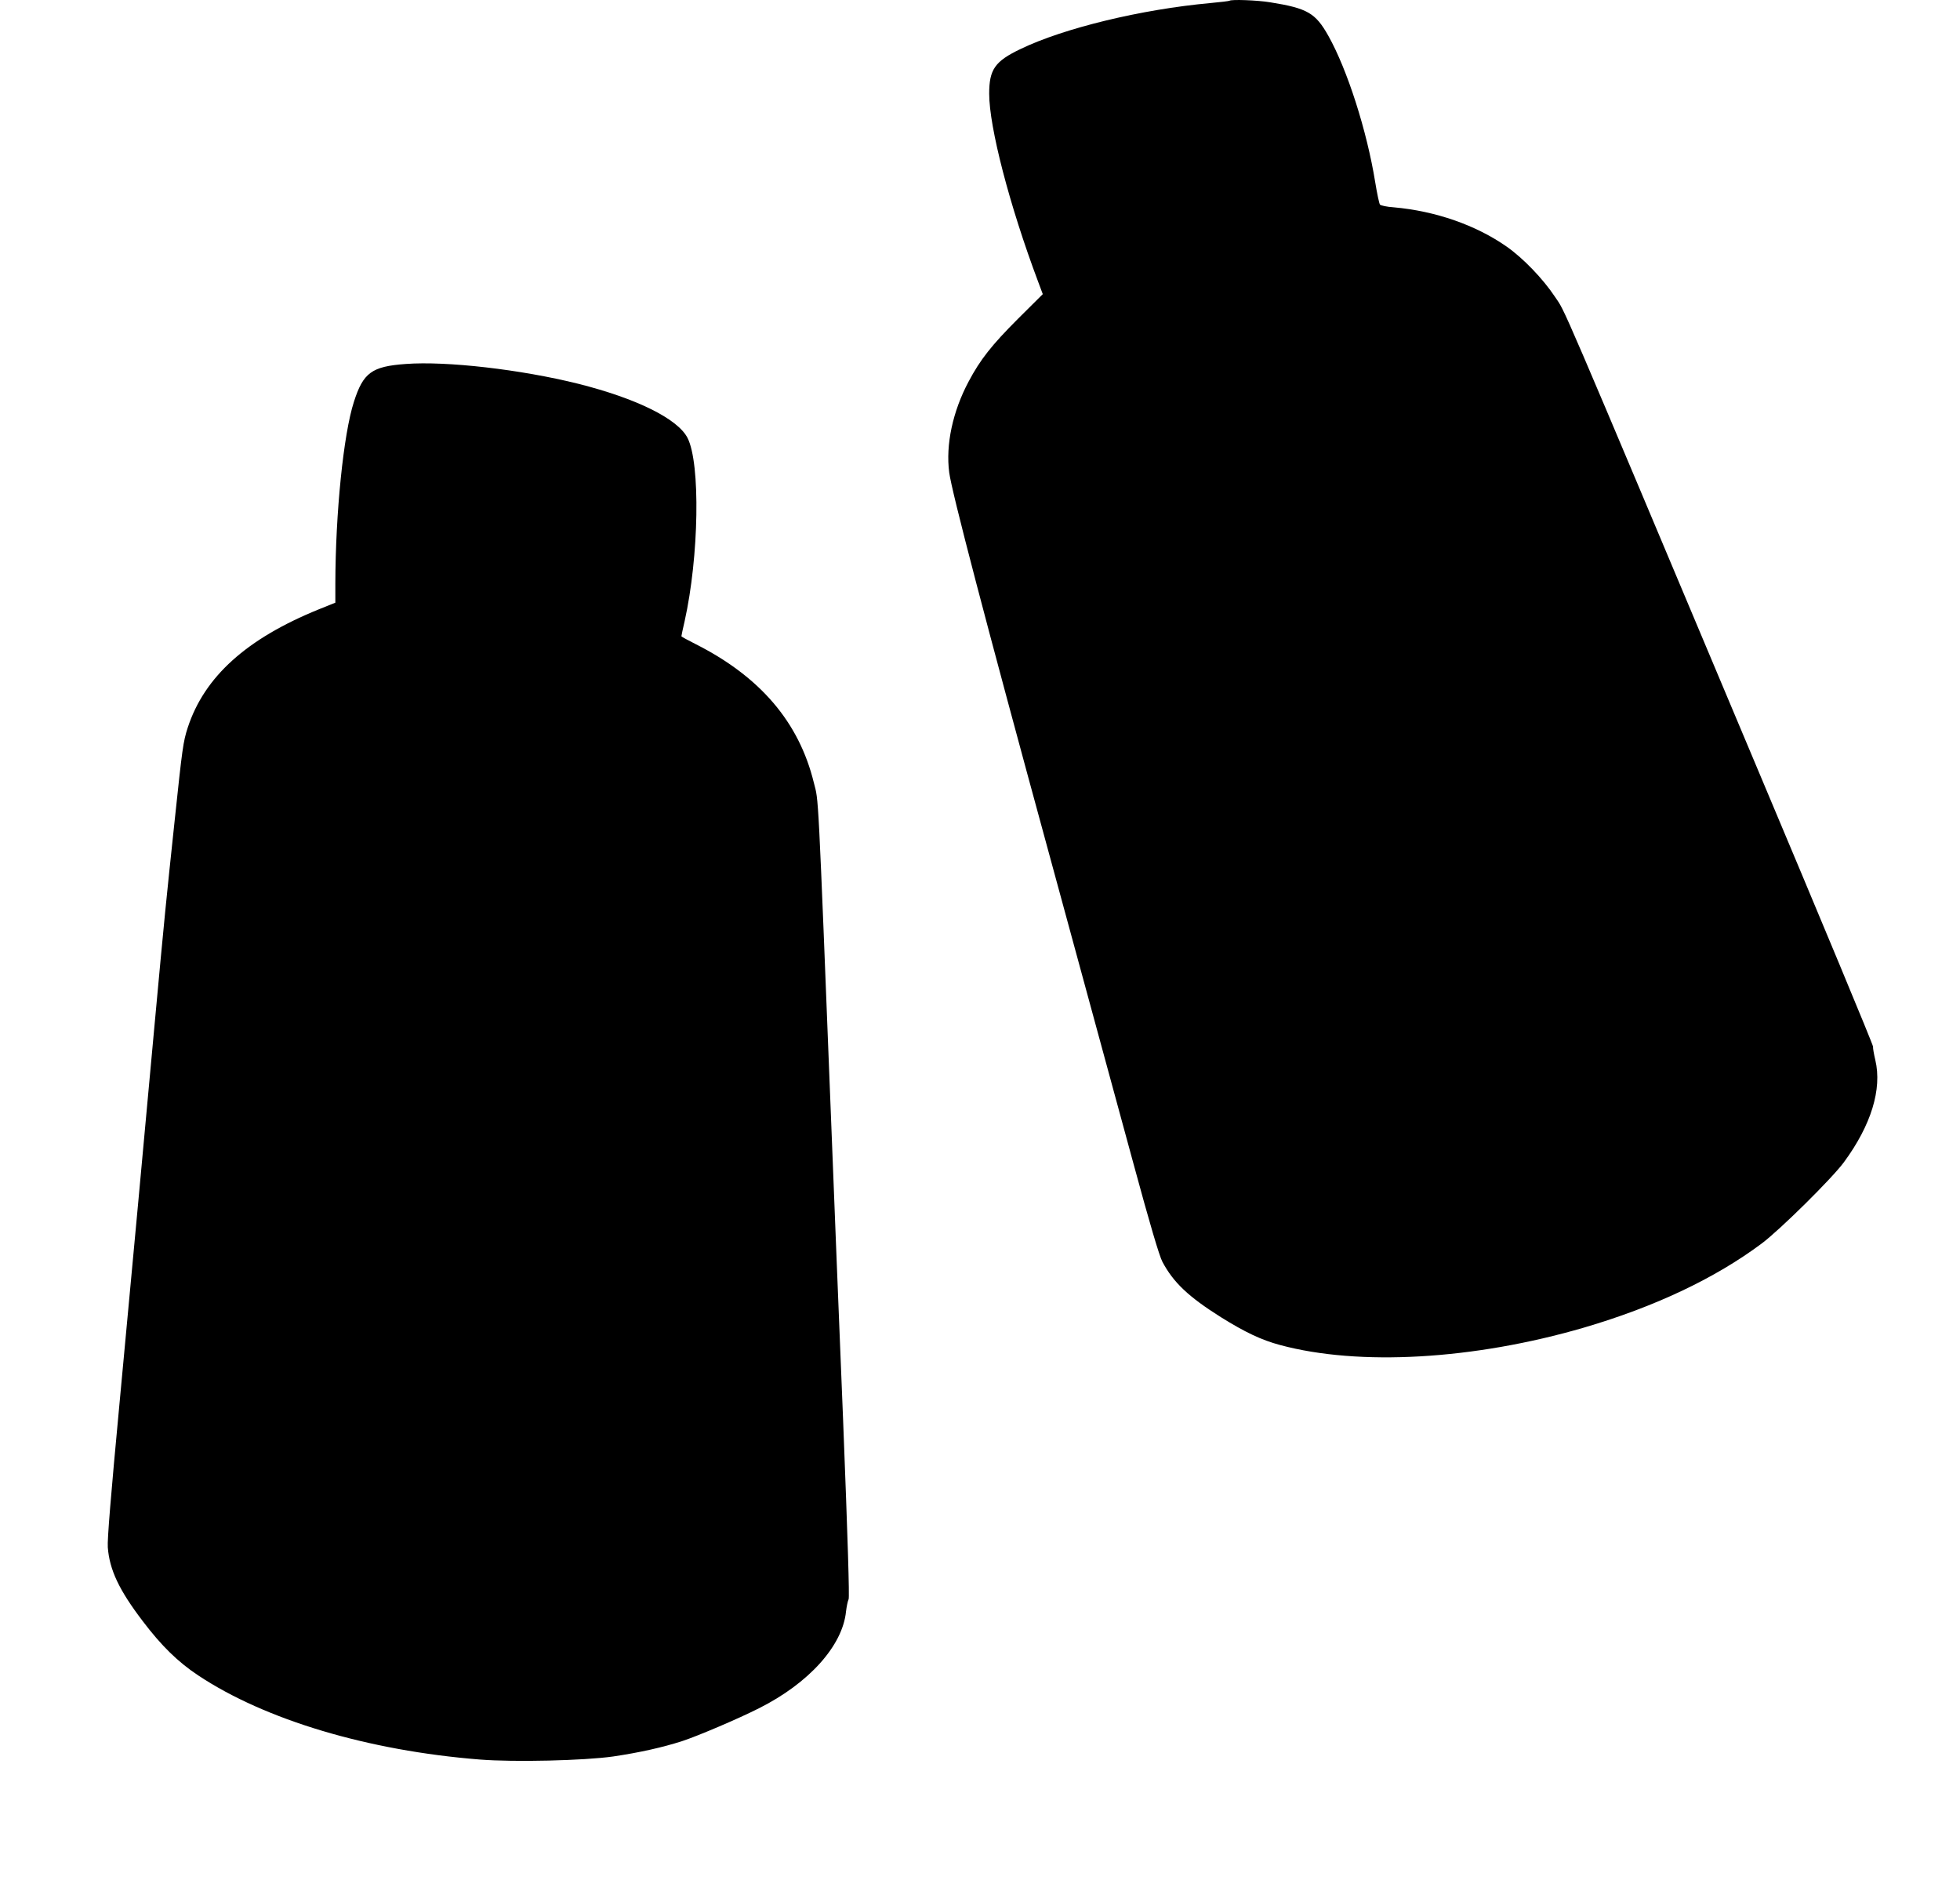
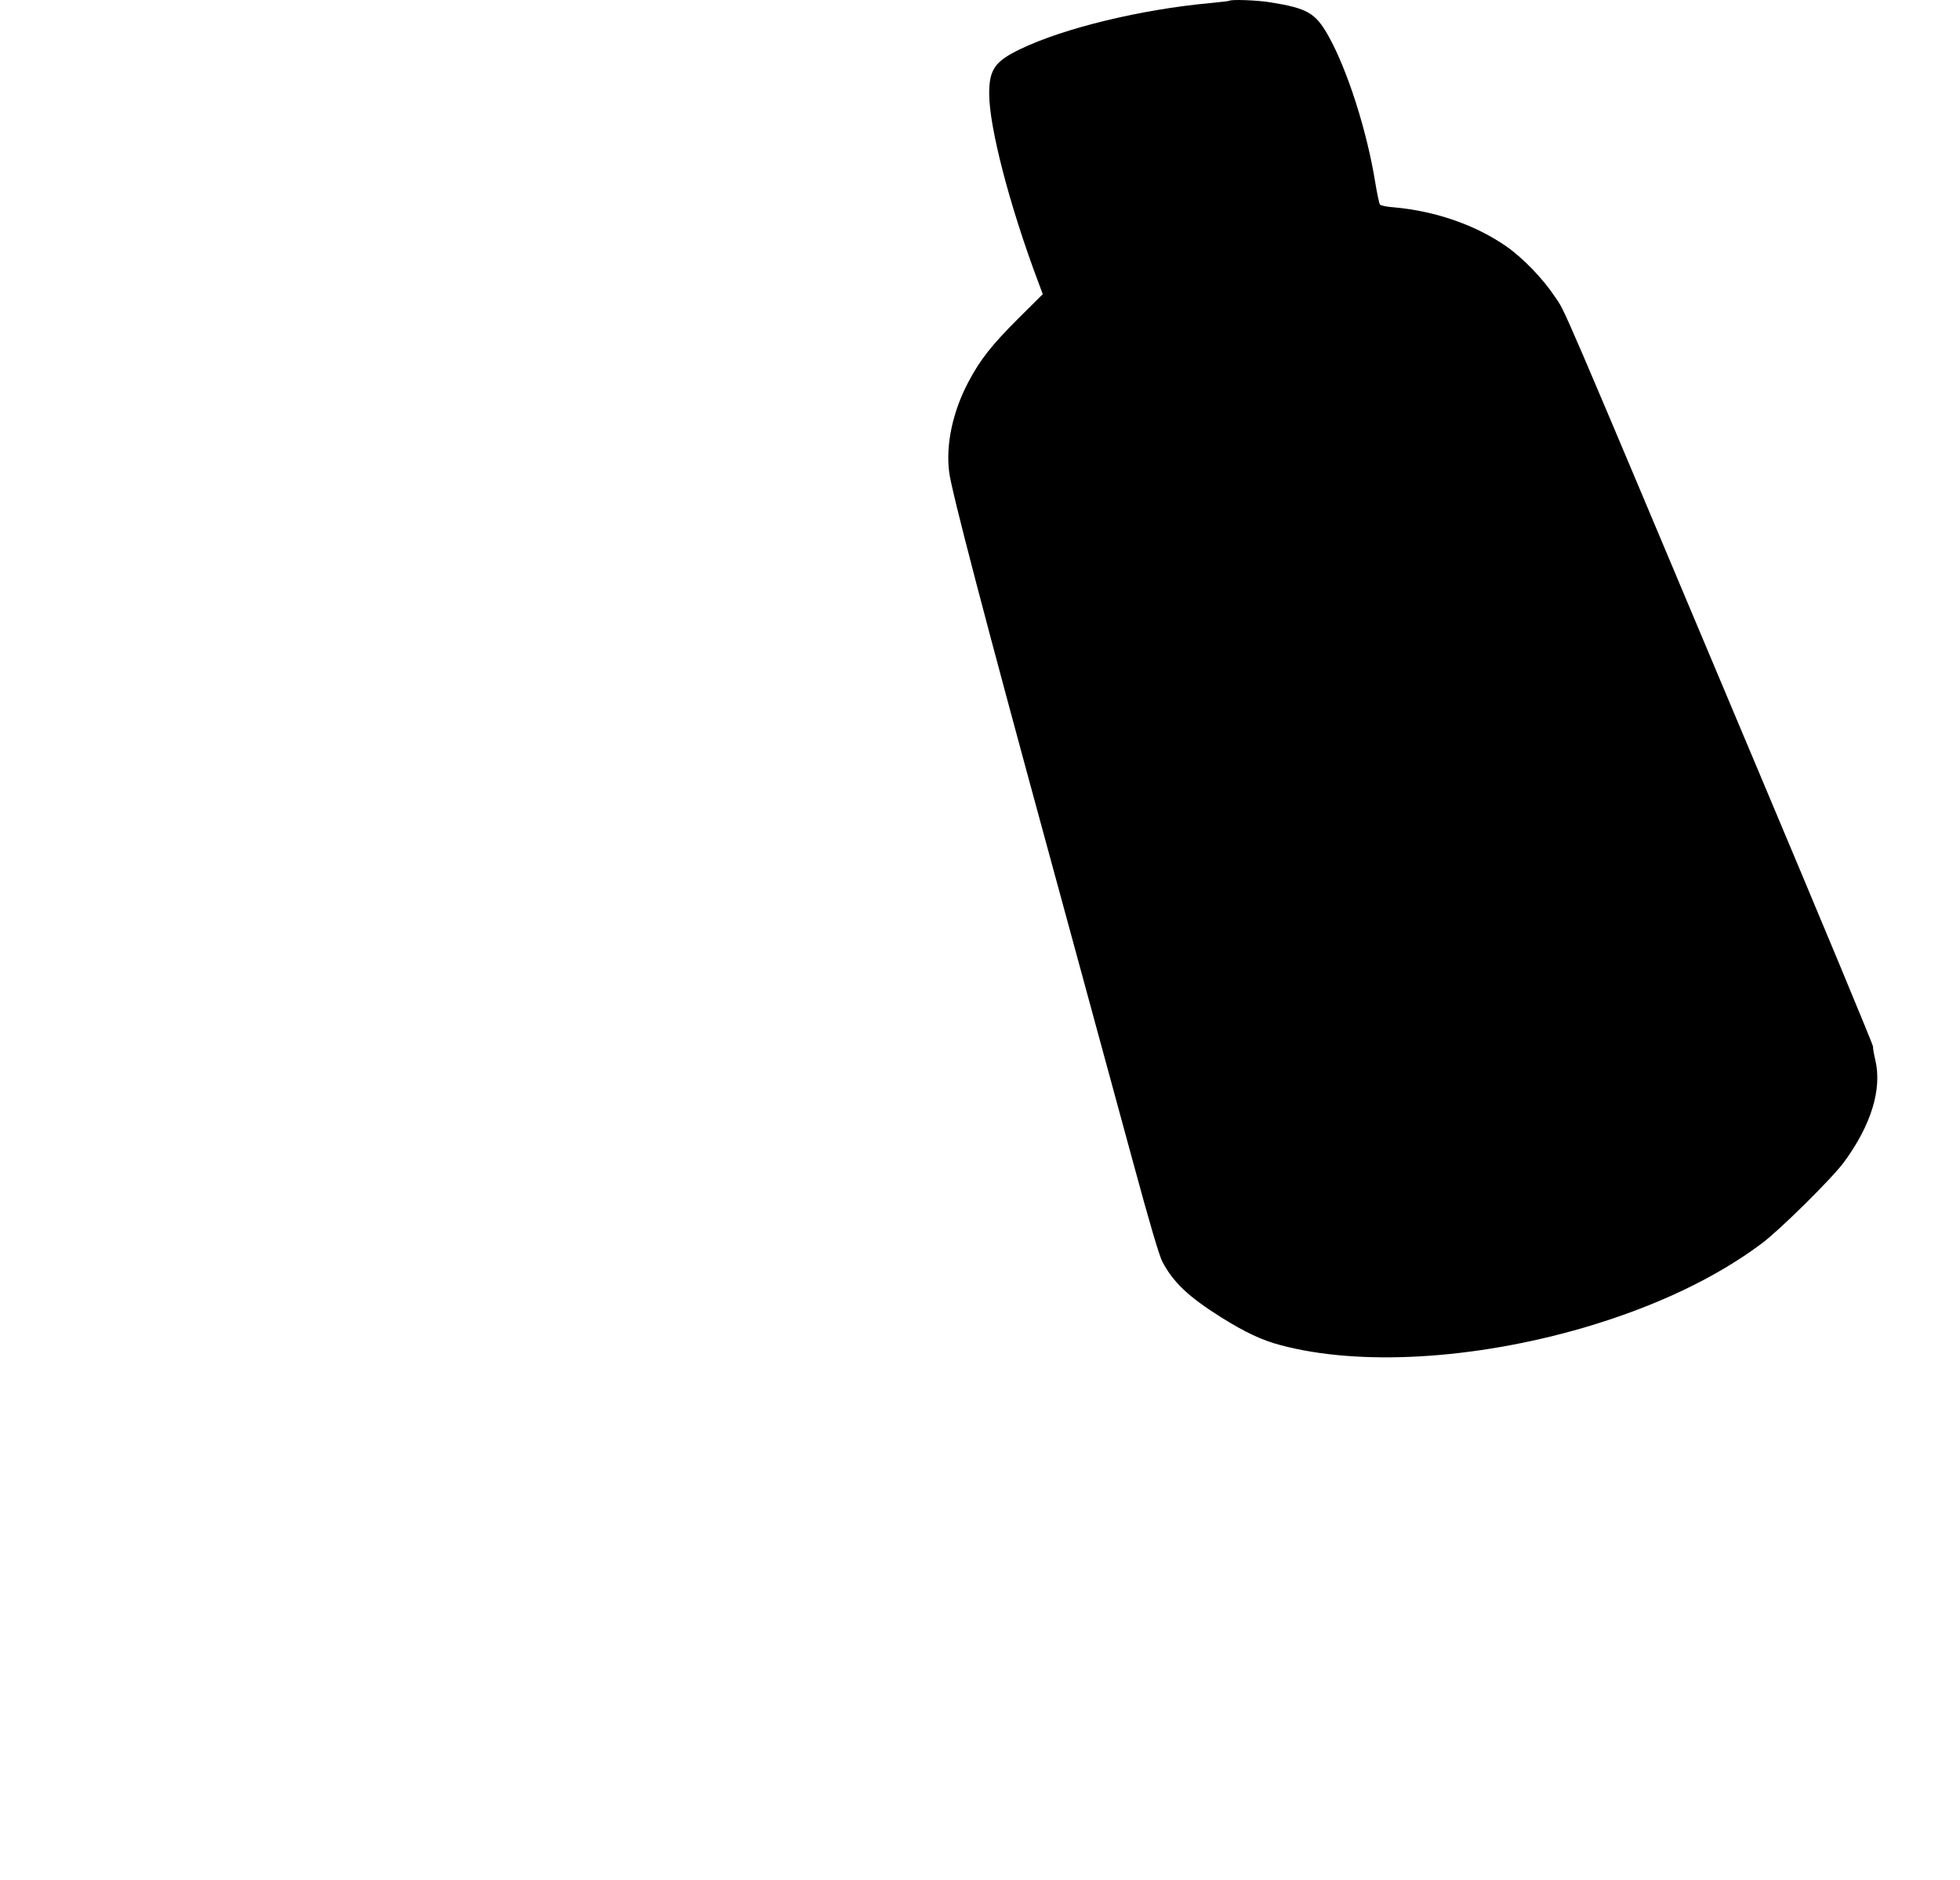
<svg xmlns="http://www.w3.org/2000/svg" version="1.0" width="1280pt" height="1228pt" viewBox="0 0 1280 1228" preserveAspectRatio="xMidYMid meet">
  <g transform="translate(0,1228) scale(0.1,-0.1)" fill="#000000" stroke="none">
    <path d="M8029 12275 c-3 -2 -59 -9 -125 -15 -449 -41 -955 -163 -1239 -300 -168 -80 -205 -134 -205 -292 0 -218 132 -728 319 -1226 l31 -83 -163 -162 c-170 -170 -246 -266 -322 -410 -103 -194 -150 -411 -126 -593 16 -124 234 -959 656 -2504 212 -778 458 -1680 546 -2005 109 -402 170 -607 190 -645 72 -136 171 -229 382 -362 159 -99 264 -149 387 -182 516 -139 1265 -96 1985 114 463 136 856 322 1160 549 120 90 459 425 537 531 178 242 250 477 205 667 -9 38 -16 77 -15 88 1 11 -340 830 -757 1820 -1340 3185 -1246 2964 -1321 3078 -78 117 -207 251 -314 326 -201 141 -466 233 -737 257 -46 3 -87 12 -91 18 -5 6 -19 72 -31 146 -54 335 -182 735 -306 956 -84 149 -136 180 -380 219 -85 14 -256 20 -266 10z" />
-     <path d="M2650 9903 c-223 -16 -278 -57 -339 -248 -68 -211 -120 -726 -121 -1185 l0 -126 -107 -43 c-473 -192 -748 -440 -857 -773 -30 -93 -35 -130 -86 -613 -56 -529 -62 -582 -135 -1375 -80 -878 -123 -1334 -225 -2430 -56 -595 -80 -887 -76 -935 11 -147 74 -280 228 -482 122 -161 230 -267 363 -355 437 -290 1108 -491 1838 -549 226 -18 683 -7 872 20 174 26 322 59 452 101 103 34 366 146 500 214 325 163 546 408 568 632 4 32 11 68 17 80 6 14 -5 381 -36 1170 -26 632 -60 1487 -76 1899 -90 2282 -83 2135 -115 2263 -97 397 -352 694 -775 907 -50 25 -90 47 -90 50 0 3 9 47 21 98 94 422 104 1031 19 1197 -64 125 -333 258 -715 354 -374 93 -858 149 -1125 129z" />
  </g>
</svg>